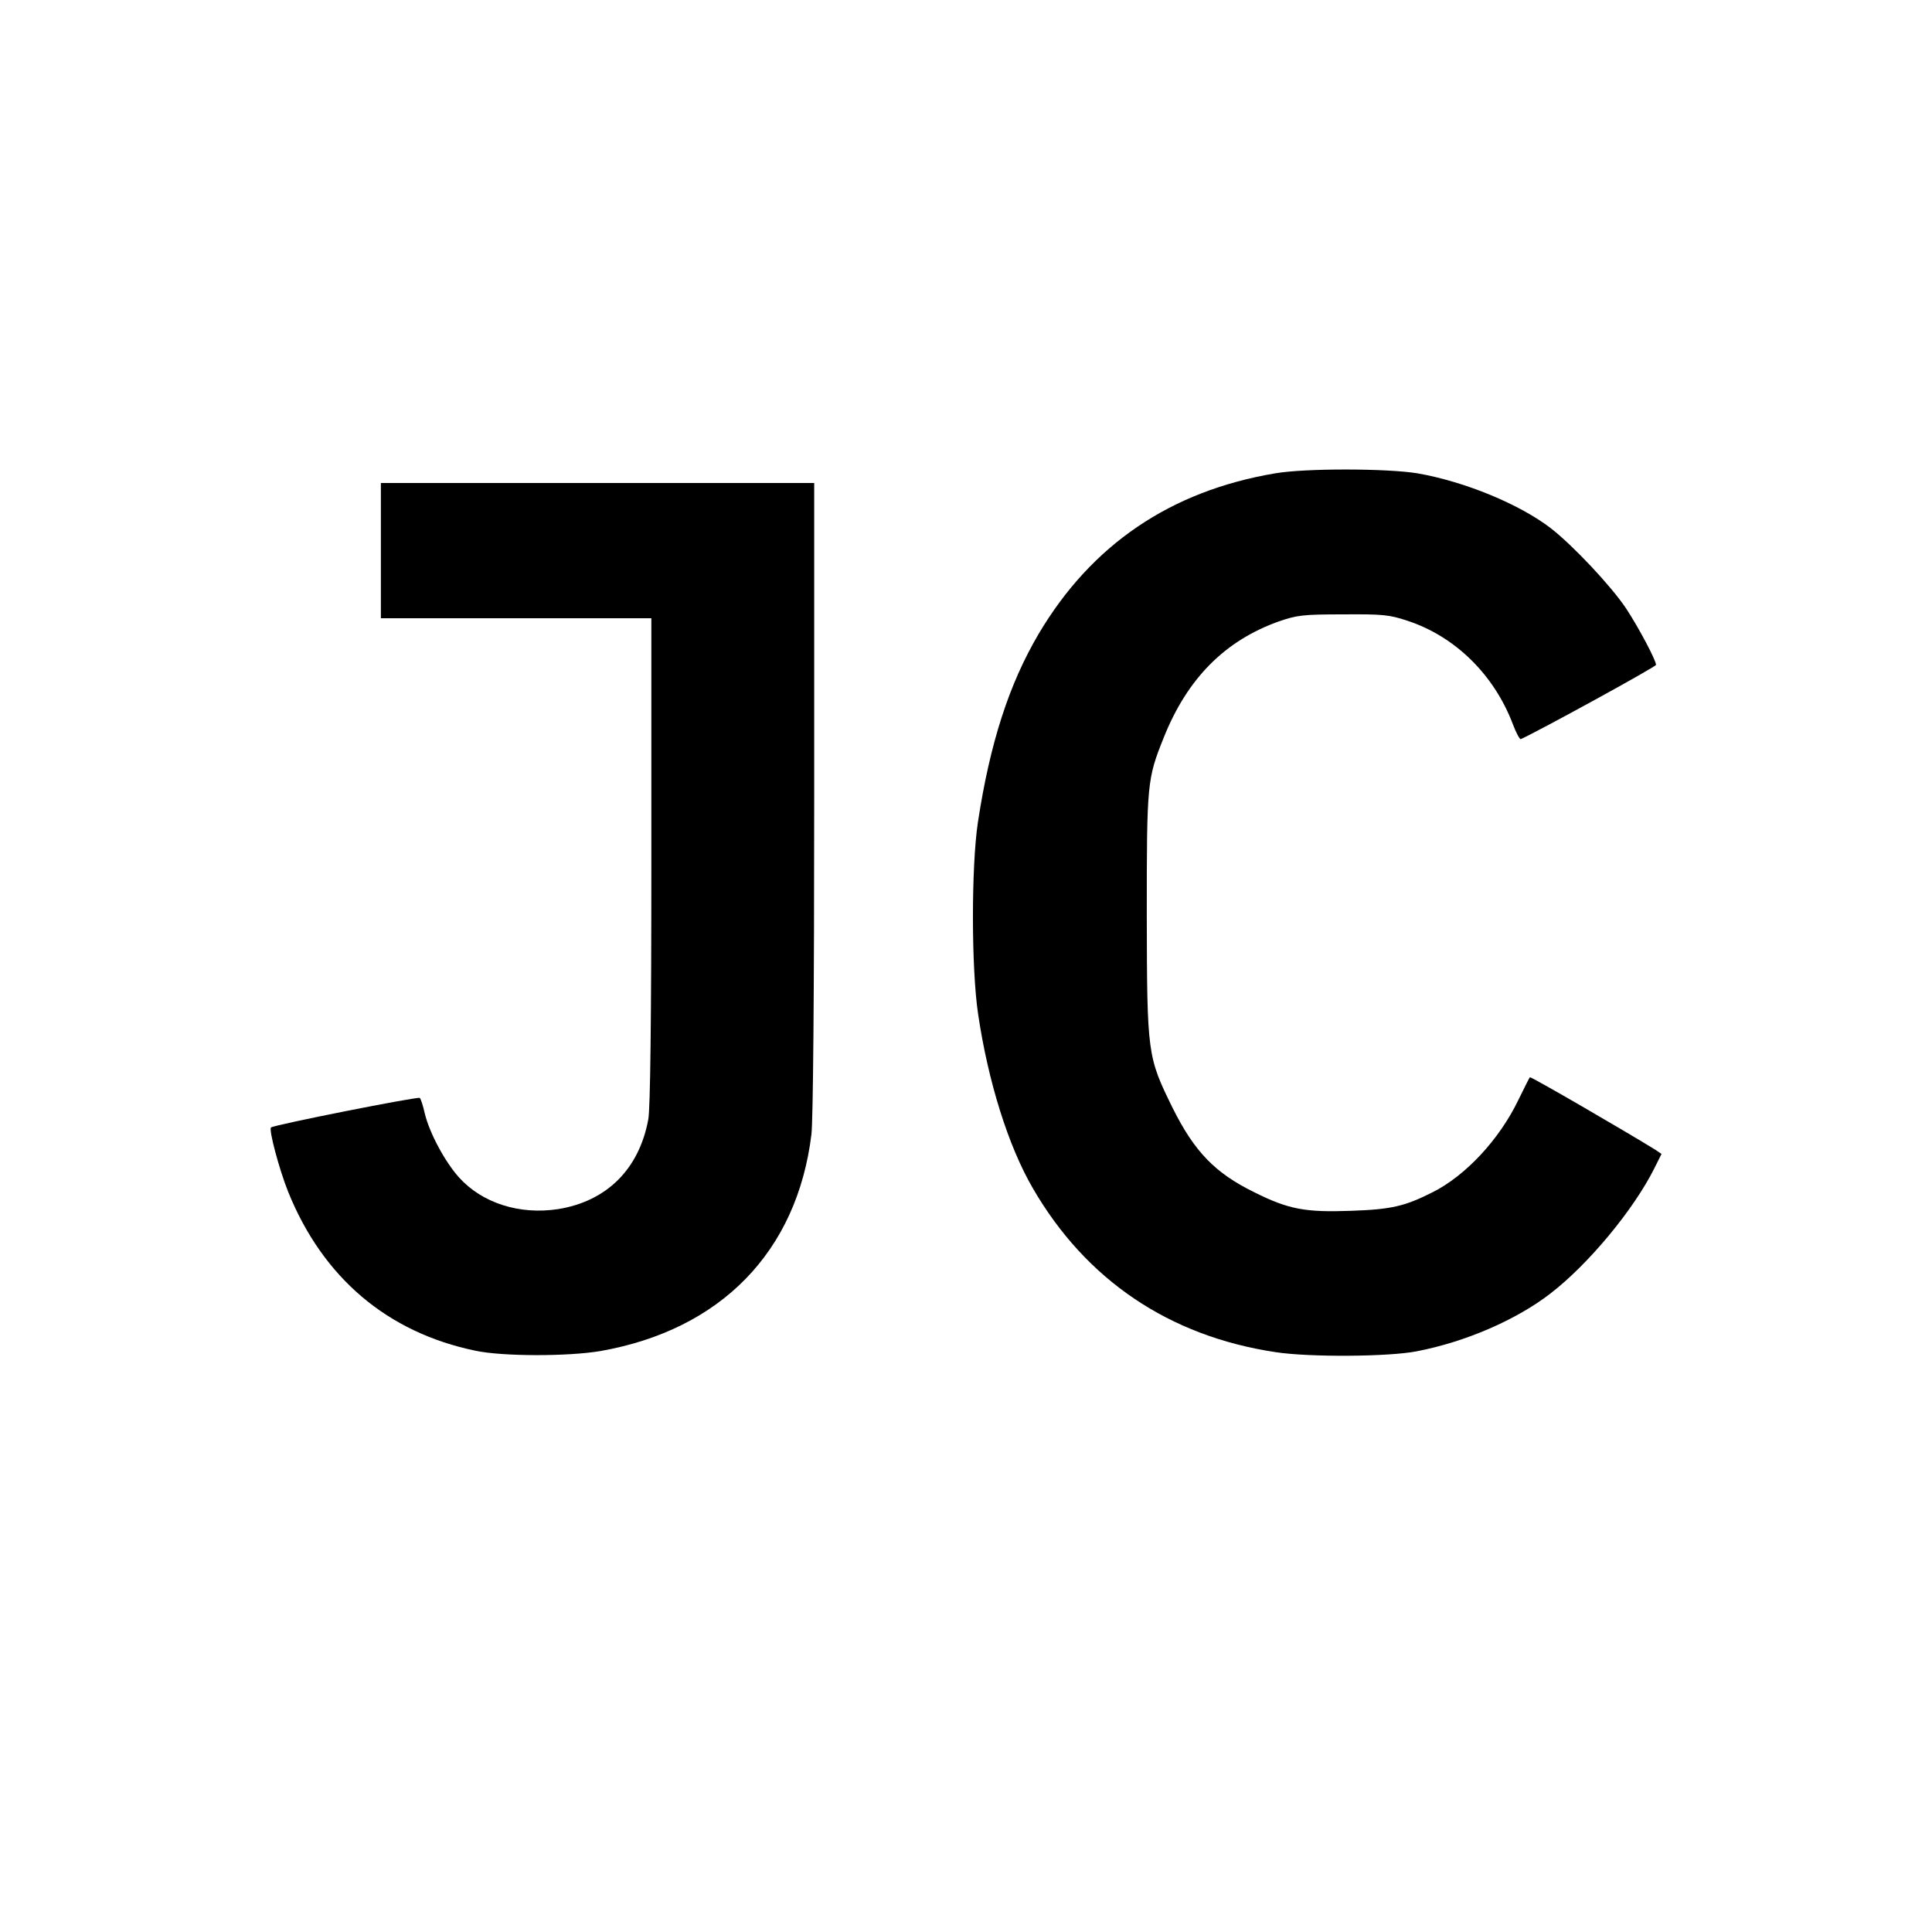
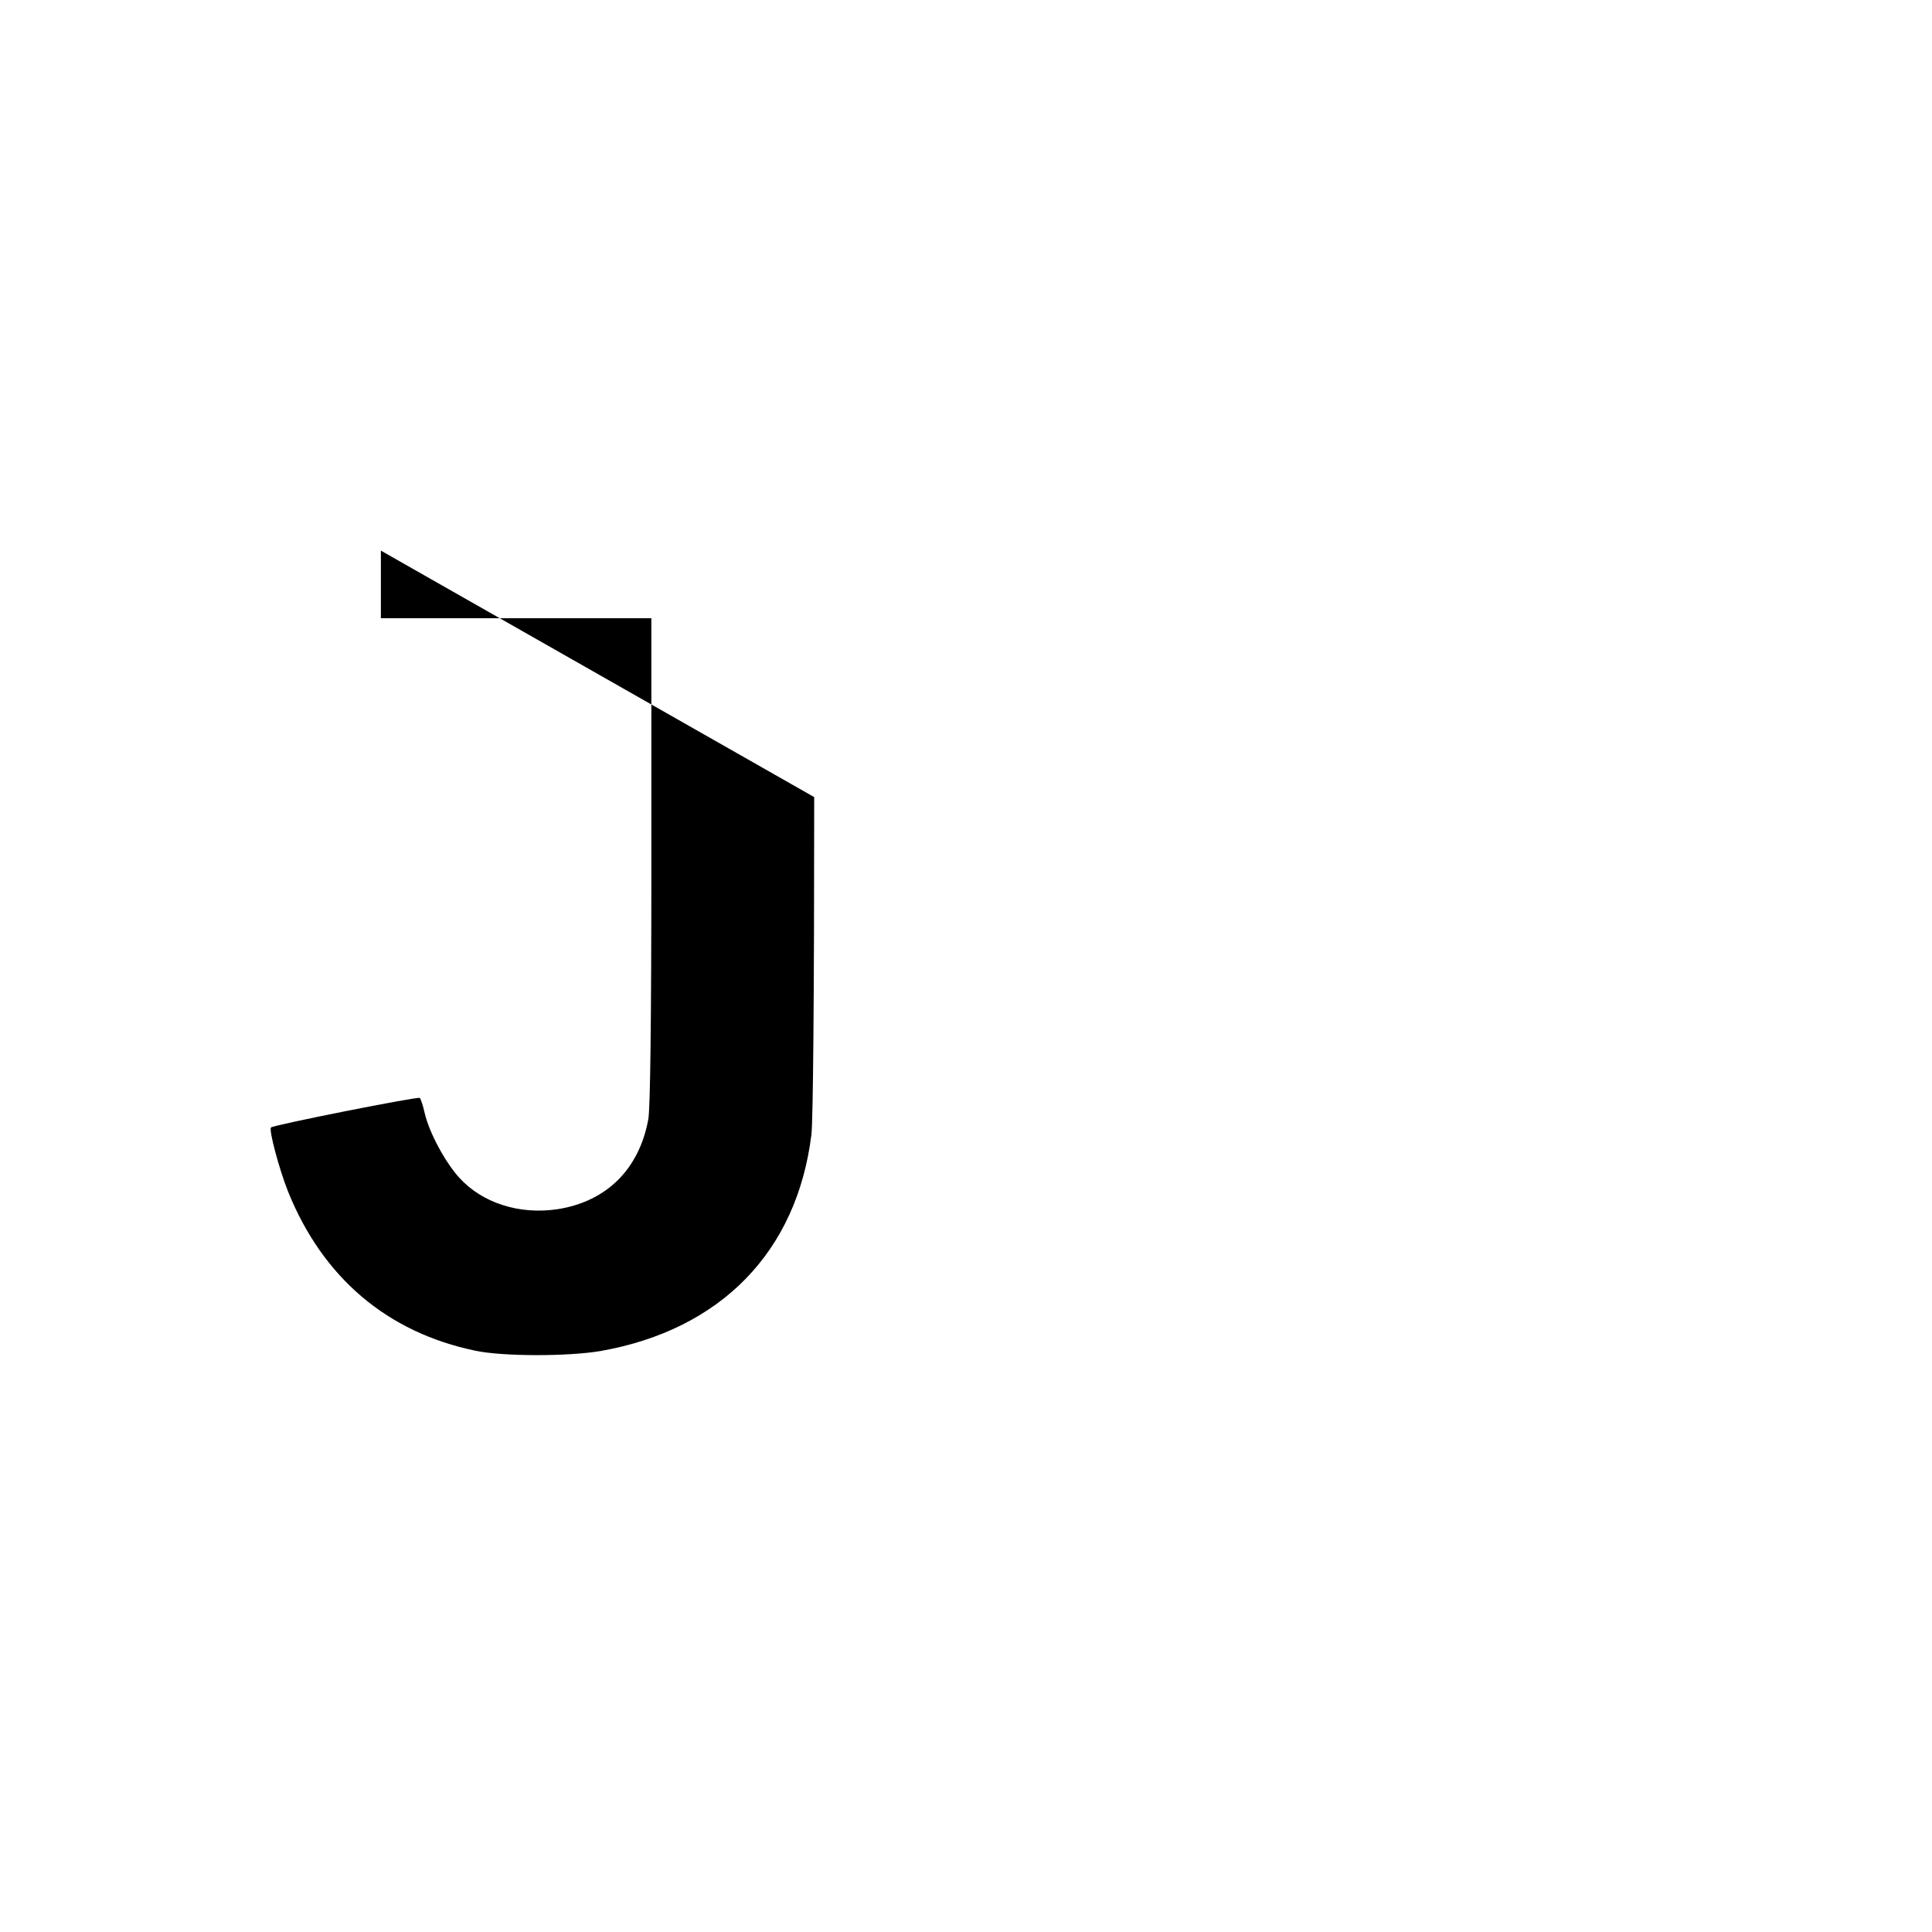
<svg xmlns="http://www.w3.org/2000/svg" version="1.0" width="700pt" height="700pt" viewBox="0 0 700 700" preserveAspectRatio="xMidYMid meet">
  <g transform="translate(0,700) scale(0.1,-0.1)" fill="#000000" stroke="none">
-     <path d="M4620 5285 c-379 -64 -665 -258 -857 -582 -107 -182 -176 -394 -220 -683 -24 -161 -24 -529 1 -695 36 -243 109 -477 198 -630 193 -333 494 -536 879 -594 123 -19 410 -17 512 3 177 34 361 114 484 209 138 106 302 304 377 454 l26 52 -22 15 c-105 65 -451 266 -455 263 -2 -2 -21 -40 -42 -83 -69 -143 -191 -274 -311 -334 -101 -51 -150 -62 -295 -67 -165 -6 -226 5 -350 67 -143 70 -217 147 -296 305 -92 187 -93 194 -94 700 0 480 1 492 62 644 85 212 220 349 415 419 67 23 87 26 233 26 144 1 168 -1 234 -23 172 -56 314 -195 382 -374 12 -32 25 -56 29 -55 59 26 490 262 490 269 0 17 -61 132 -108 204 -54 81 -192 228 -273 291 -113 87 -311 169 -483 199 -108 18 -406 19 -516 0z" />
-     <path d="M1380 5005 l0 -245 490 0 490 0 0 -878 c0 -585 -4 -898 -11 -937 -33 -181 -151 -298 -328 -326 -139 -21 -274 22 -358 115 -51 57 -107 161 -124 232 -6 27 -14 52 -18 56 -6 6 -530 -98 -539 -107 -9 -8 30 -153 62 -233 126 -312 360 -510 679 -576 100 -21 335 -21 453 -1 436 77 712 360 764 785 6 53 10 501 10 1222 l0 1138 -785 0 -785 0 0 -245z" />
+     <path d="M1380 5005 l0 -245 490 0 490 0 0 -878 c0 -585 -4 -898 -11 -937 -33 -181 -151 -298 -328 -326 -139 -21 -274 22 -358 115 -51 57 -107 161 -124 232 -6 27 -14 52 -18 56 -6 6 -530 -98 -539 -107 -9 -8 30 -153 62 -233 126 -312 360 -510 679 -576 100 -21 335 -21 453 -1 436 77 712 360 764 785 6 53 10 501 10 1222 z" />
  </g>
</svg>